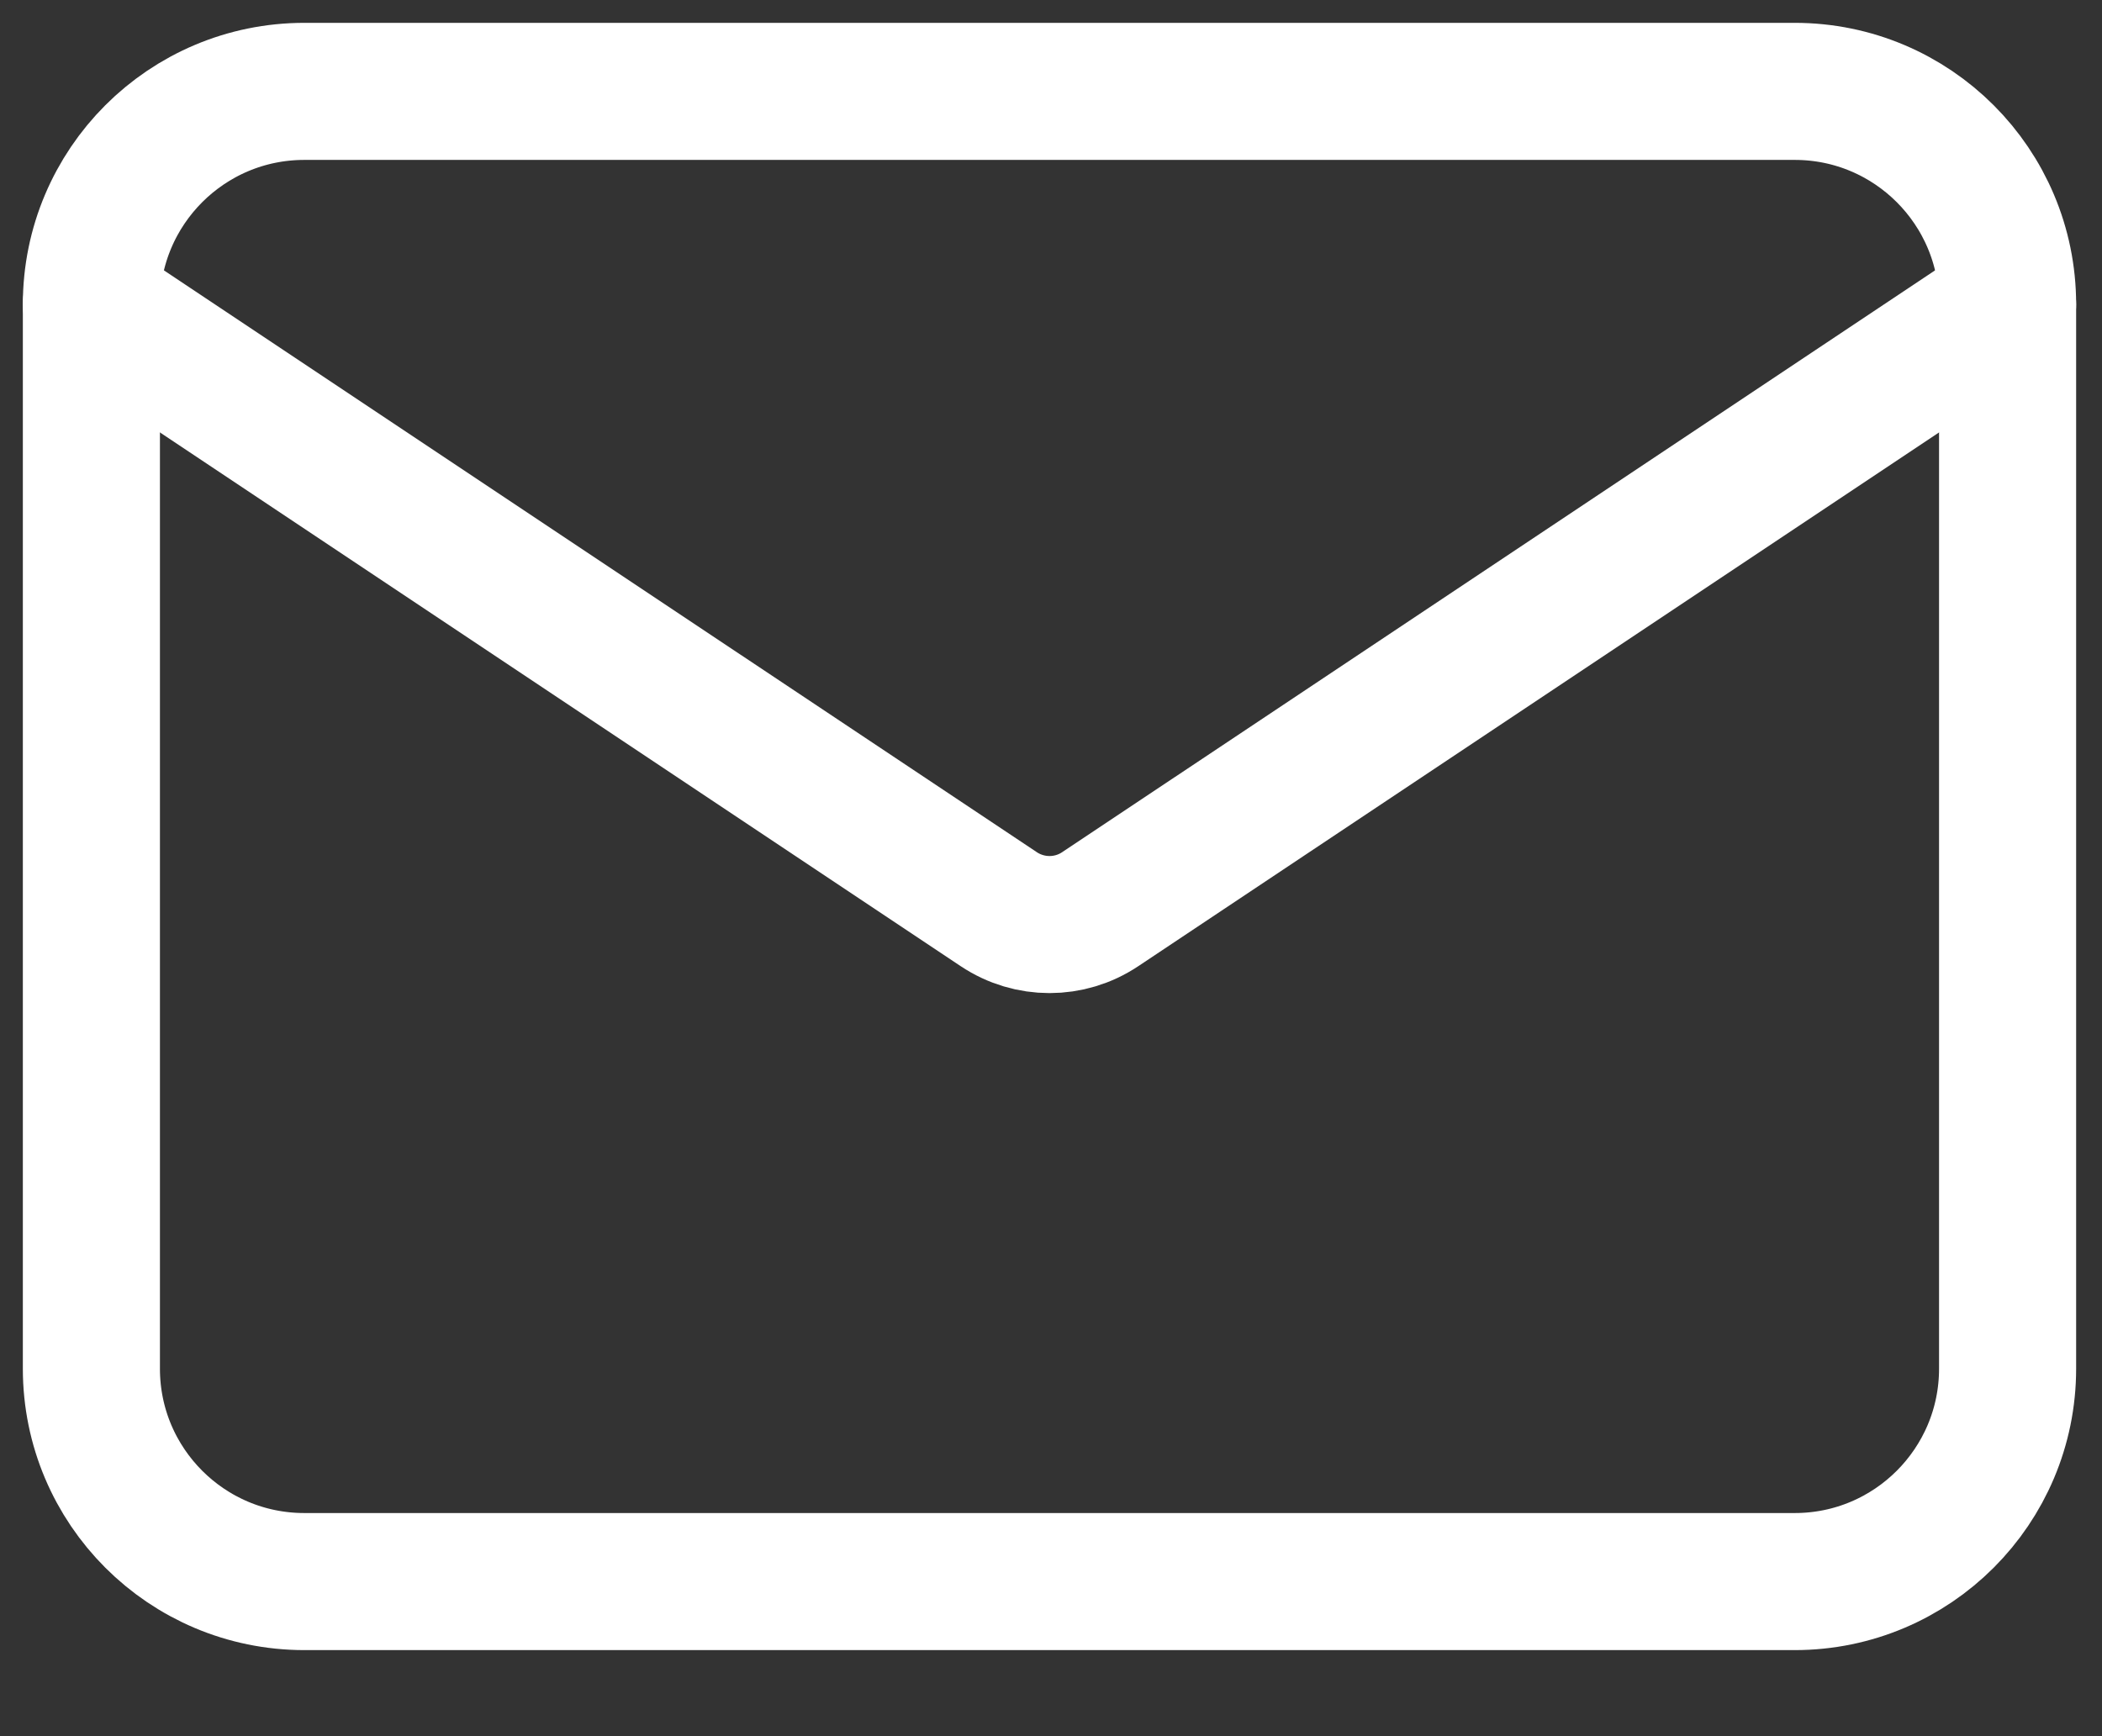
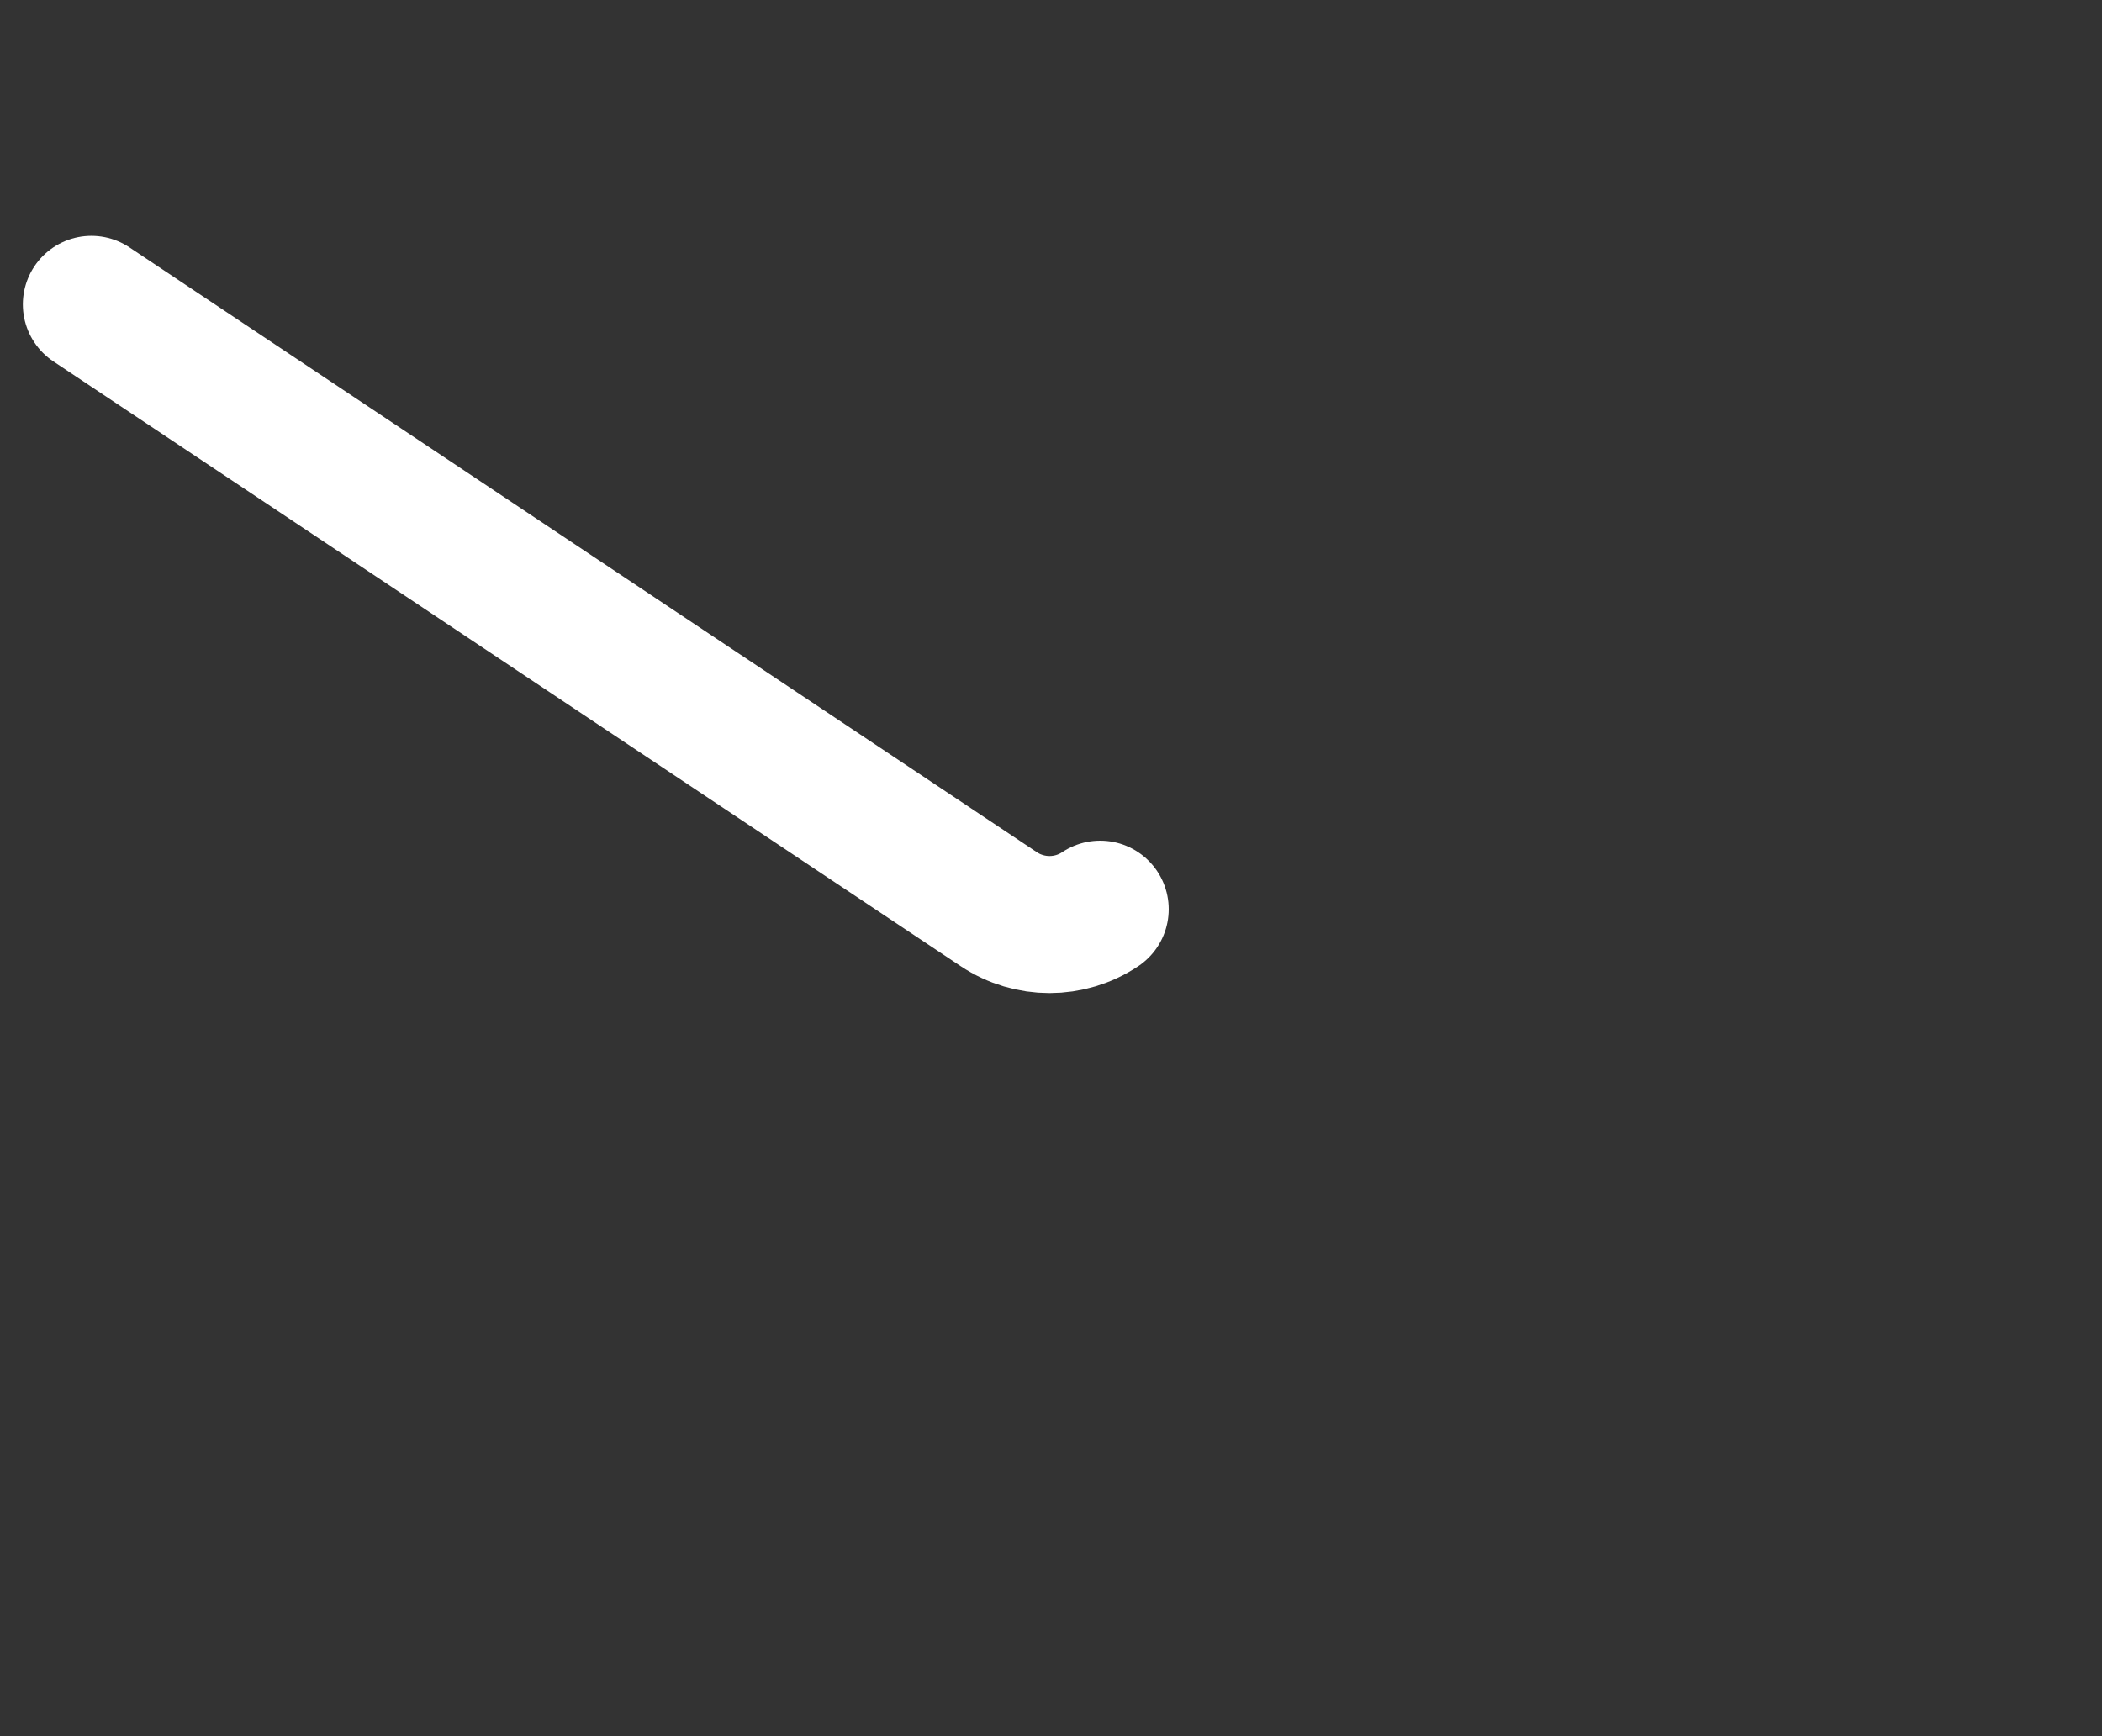
<svg xmlns="http://www.w3.org/2000/svg" width="23" height="19" viewBox="0 0 23 19" fill="none">
  <rect x="0" y="0" width="23" height="19" fill="#333333" stroke="none" />
-   <path d="M19.638 1H3.33C2.043 1 1 2.043 1 3.33V14.978C1 16.265 2.043 17.308 3.33 17.308H19.638C20.924 17.308 21.967 16.265 21.967 14.978V3.33C21.967 2.043 20.924 1 19.638 1Z" stroke="white" stroke-width="1.5" stroke-linecap="round" stroke-linejoin="round" />
-   <path d="M1 3.331L10.929 9.95C11.265 10.174 11.703 10.174 12.038 9.95L21.967 3.331" stroke="white" stroke-width="1.5" stroke-linecap="round" stroke-linejoin="round" />
+   <path d="M1 3.331L10.929 9.95C11.265 10.174 11.703 10.174 12.038 9.95" stroke="white" stroke-width="1.5" stroke-linecap="round" stroke-linejoin="round" />
</svg>